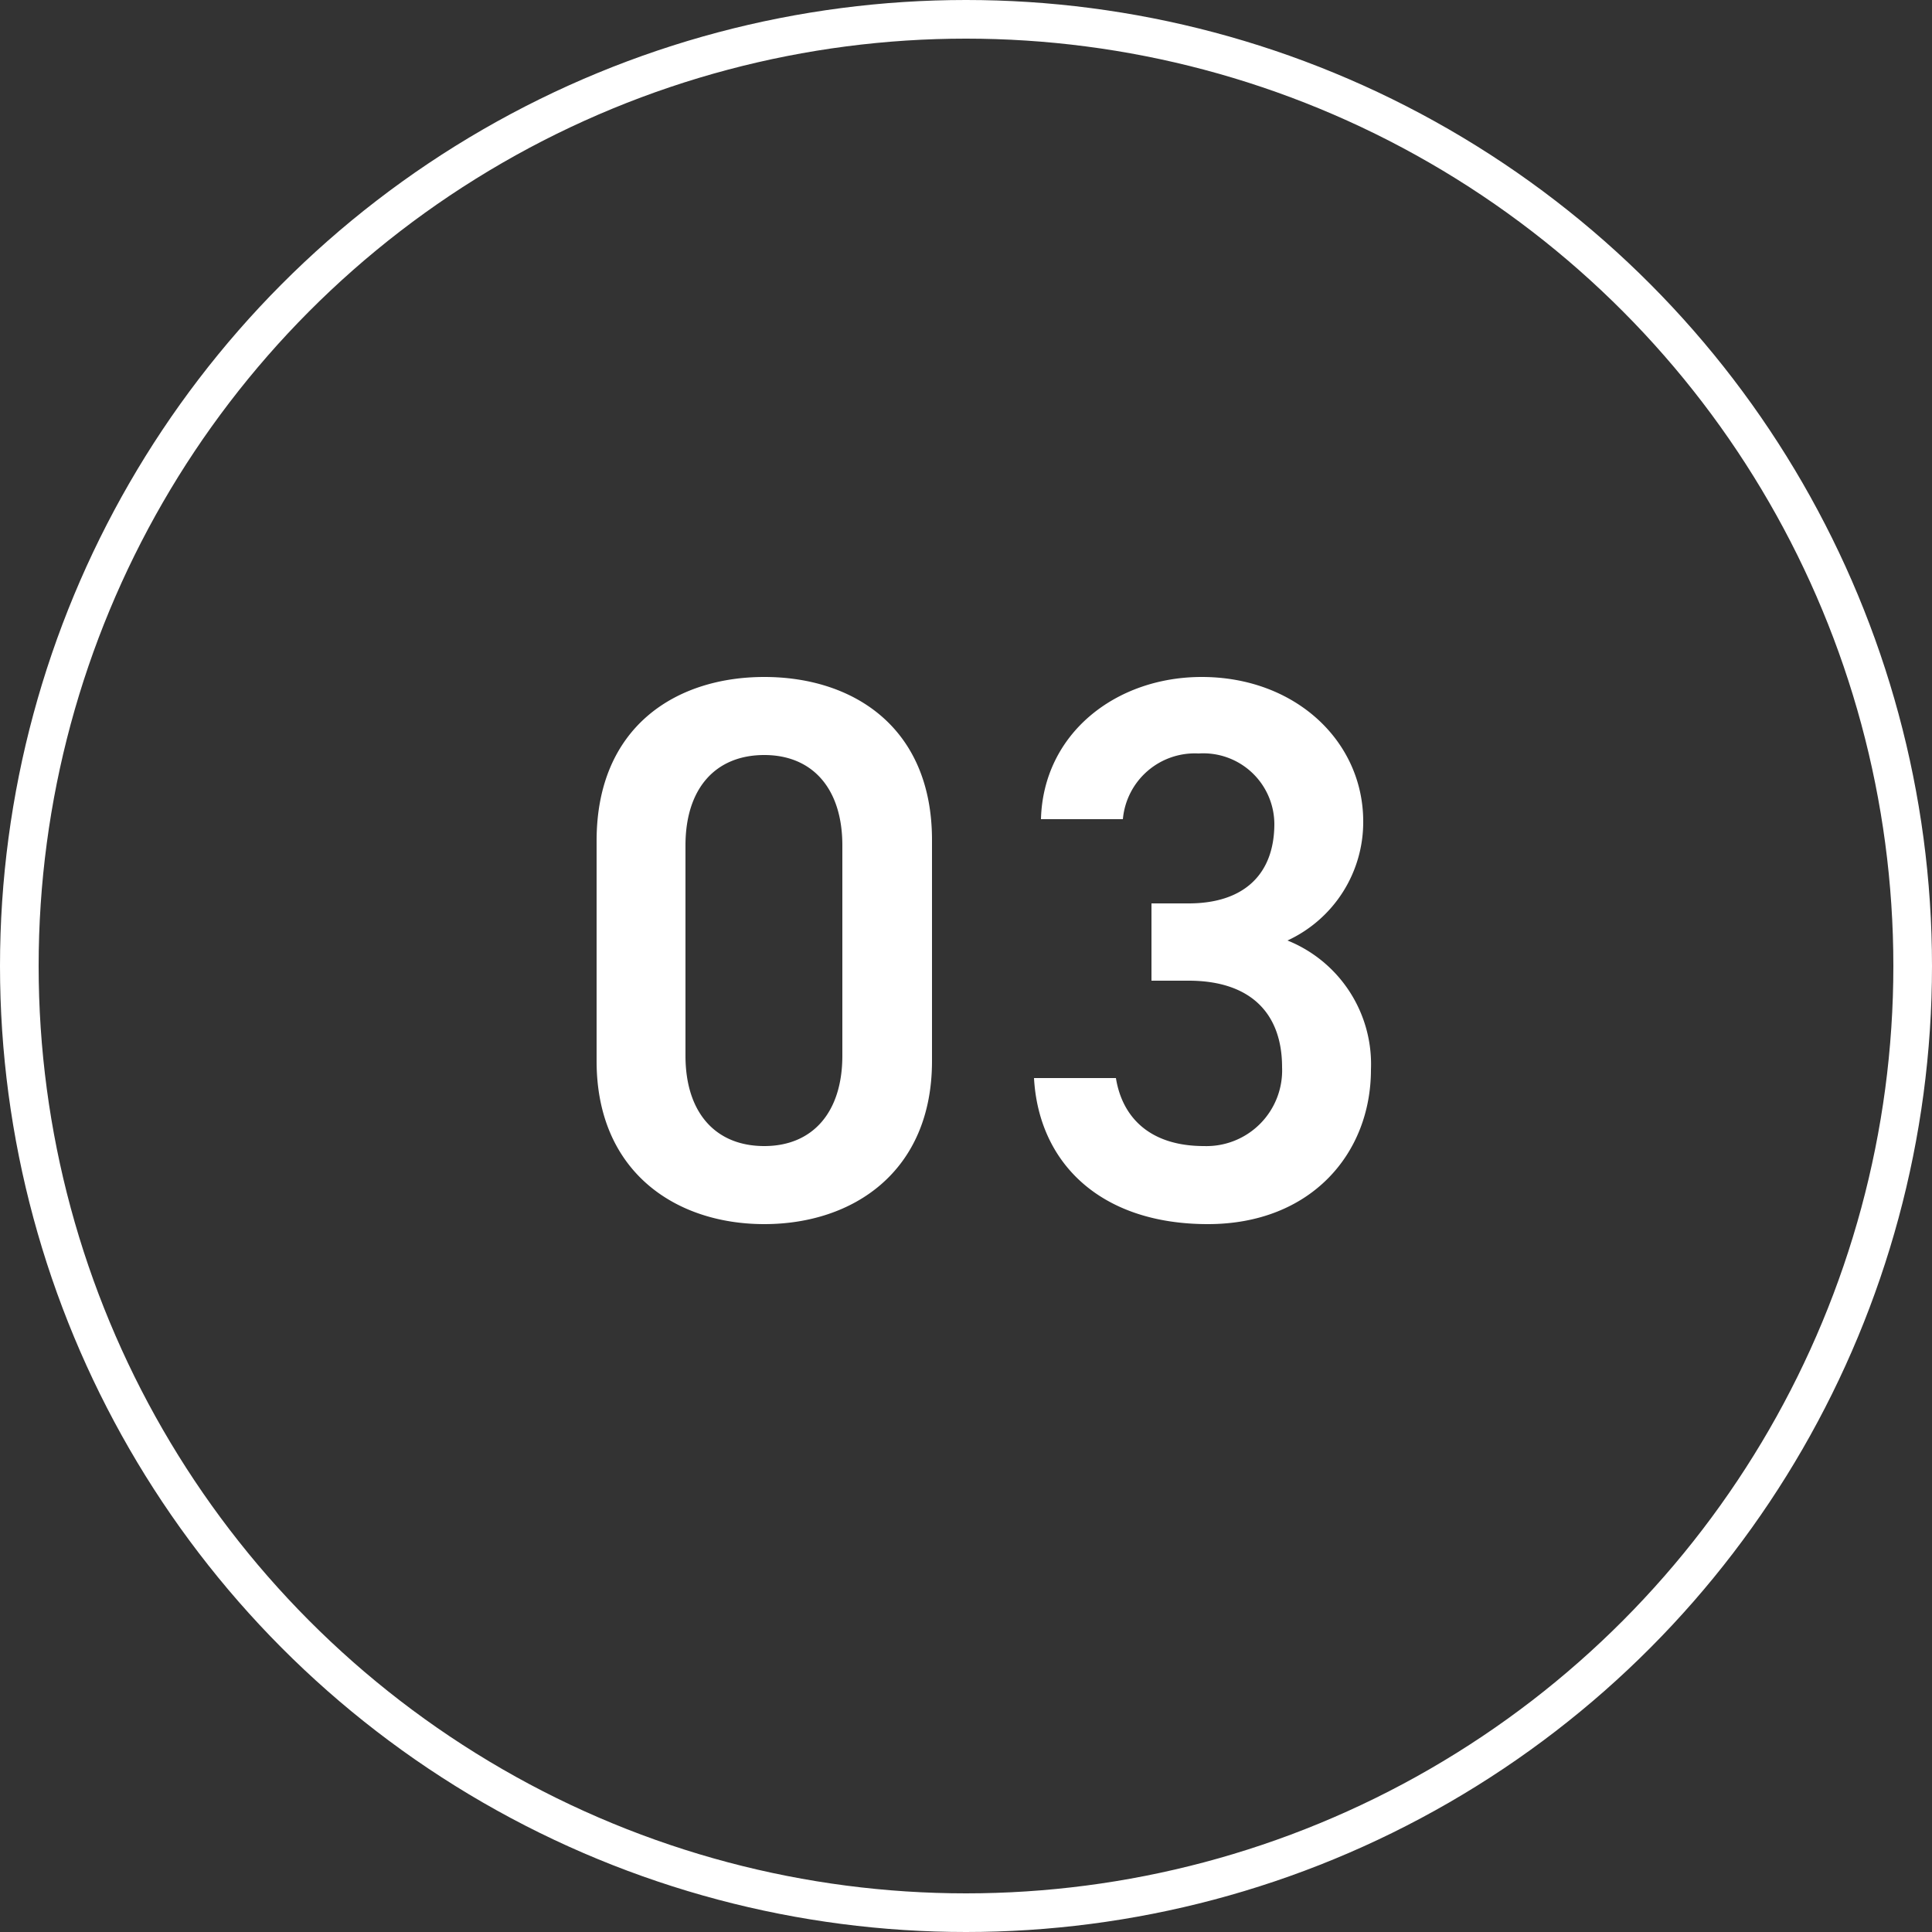
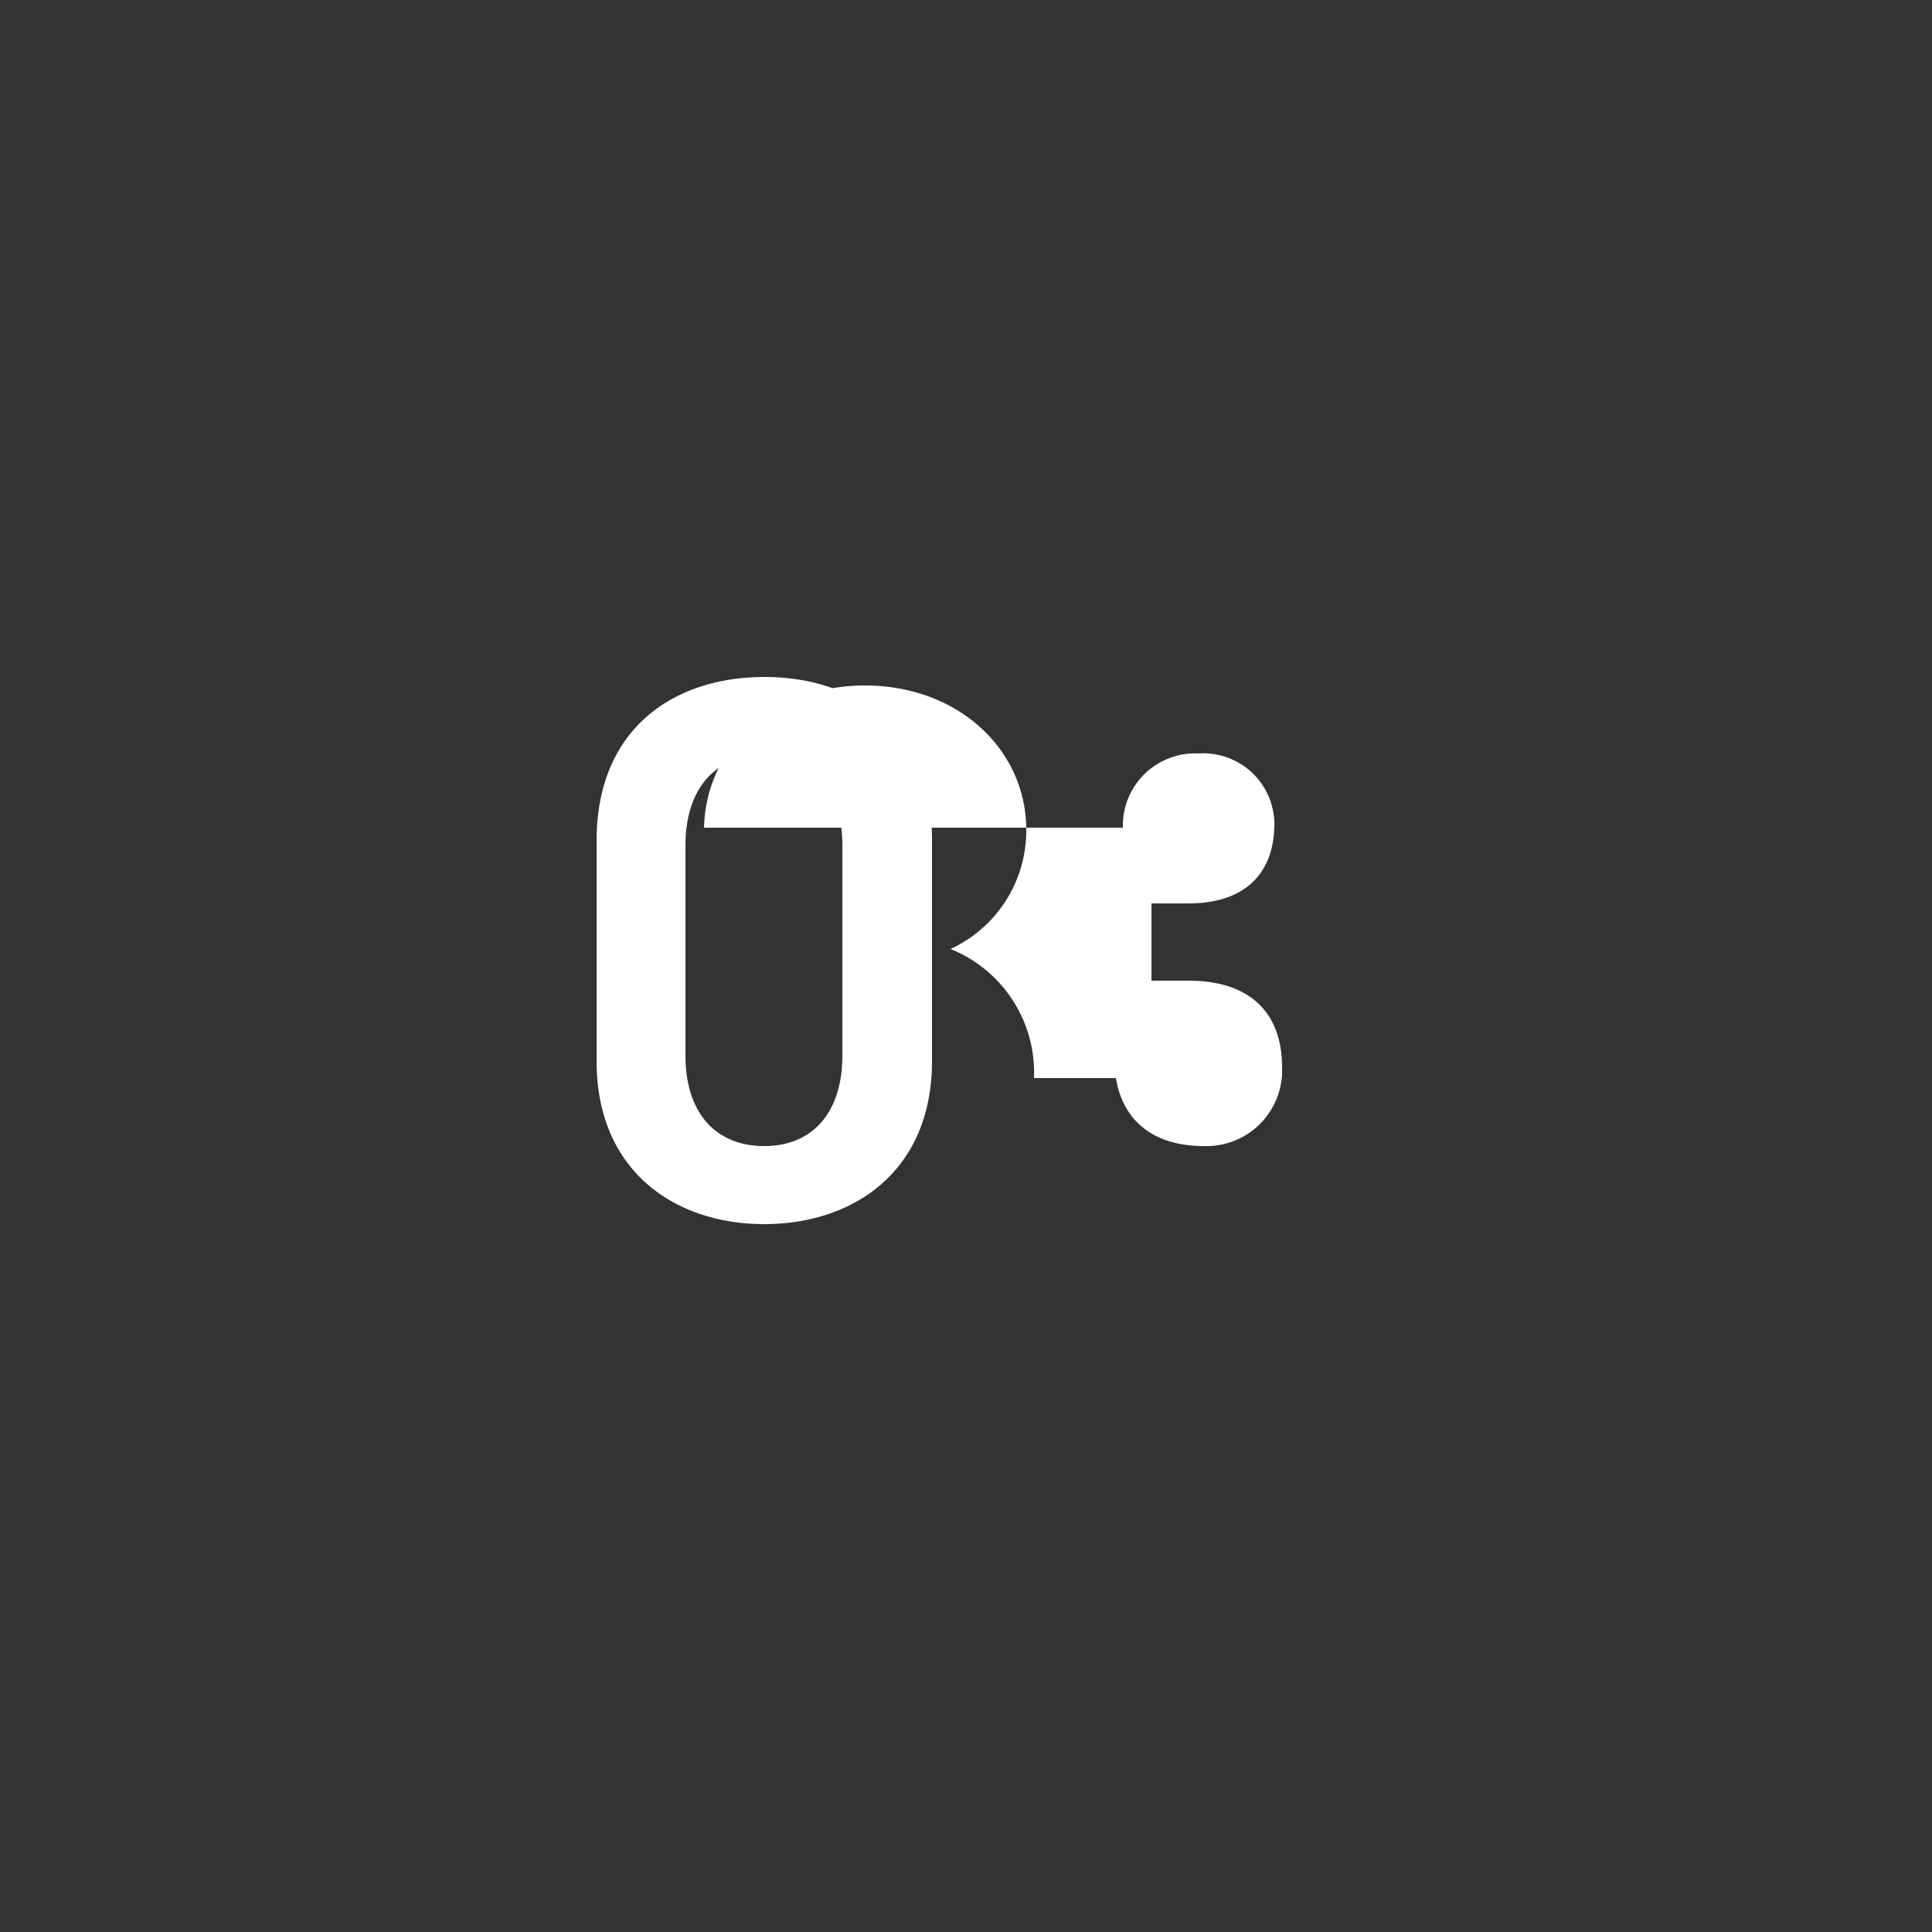
<svg xmlns="http://www.w3.org/2000/svg" width="100" height="100" viewBox="0 0 100 100">
  <rect x="0" y="0" width="100" height="100" fill="#333333" stroke="none" />
  <g id="Group_13621" data-name="Group 13621" transform="translate(-313 -2684)">
-     <path id="Path_104637" data-name="Path 104637" d="M-2.76-8.08V-19.52c0-5.84-4.08-8.44-8.68-8.44s-8.68,2.6-8.68,8.48v11.4c0,5.72,4.08,8.44,8.68,8.44S-2.76-2.36-2.76-8.08ZM-7.4-19.24V-8.36c0,2.96-1.56,4.68-4.04,4.68-2.52,0-4.08-1.72-4.08-4.68V-19.24c0-2.96,1.56-4.68,4.08-4.68C-8.96-23.92-7.4-22.2-7.4-19.24Zm16,7h1.92c3.2,0,4.84,1.68,4.84,4.48a3.918,3.918,0,0,1-4.04,4.08C8.48-3.68,7.08-5.2,6.76-7.2H2.52c.24,4.36,3.4,7.56,9,7.56,5.32,0,8.44-3.64,8.44-8a6.9,6.9,0,0,0-4.32-6.68,6.752,6.752,0,0,0,3.92-6.16c0-4.16-3.52-7.48-8.36-7.48-4.44,0-8.2,2.92-8.32,7.36H7.12A3.739,3.739,0,0,1,11.04-24a3.676,3.676,0,0,1,3.92,3.64c0,2.6-1.56,4.12-4.44,4.12H8.6Z" transform="translate(364 2747)" fill="#fff" />
+     <path id="Path_104637" data-name="Path 104637" d="M-2.76-8.08V-19.52c0-5.84-4.08-8.44-8.68-8.44s-8.68,2.6-8.68,8.48v11.4c0,5.72,4.08,8.44,8.68,8.44S-2.76-2.36-2.76-8.08ZM-7.4-19.24V-8.36c0,2.96-1.56,4.68-4.04,4.68-2.52,0-4.08-1.72-4.08-4.68V-19.24c0-2.96,1.56-4.68,4.08-4.68C-8.96-23.92-7.4-22.2-7.4-19.24Zm16,7h1.92c3.2,0,4.84,1.68,4.84,4.48a3.918,3.918,0,0,1-4.04,4.08C8.48-3.68,7.08-5.2,6.76-7.2H2.52a6.9,6.9,0,0,0-4.32-6.68,6.752,6.752,0,0,0,3.92-6.16c0-4.16-3.52-7.48-8.36-7.48-4.44,0-8.2,2.92-8.32,7.36H7.12A3.739,3.739,0,0,1,11.04-24a3.676,3.676,0,0,1,3.92,3.64c0,2.6-1.56,4.12-4.44,4.12H8.6Z" transform="translate(364 2747)" fill="#fff" />
    <g id="Ellipse_4" data-name="Ellipse 4" transform="translate(313 2684)" fill="none" stroke="#fff" stroke-width="2">
      <circle cx="50" cy="50" r="50" stroke="none" />
-       <circle cx="50" cy="50" r="49" fill="none" />
    </g>
  </g>
</svg>